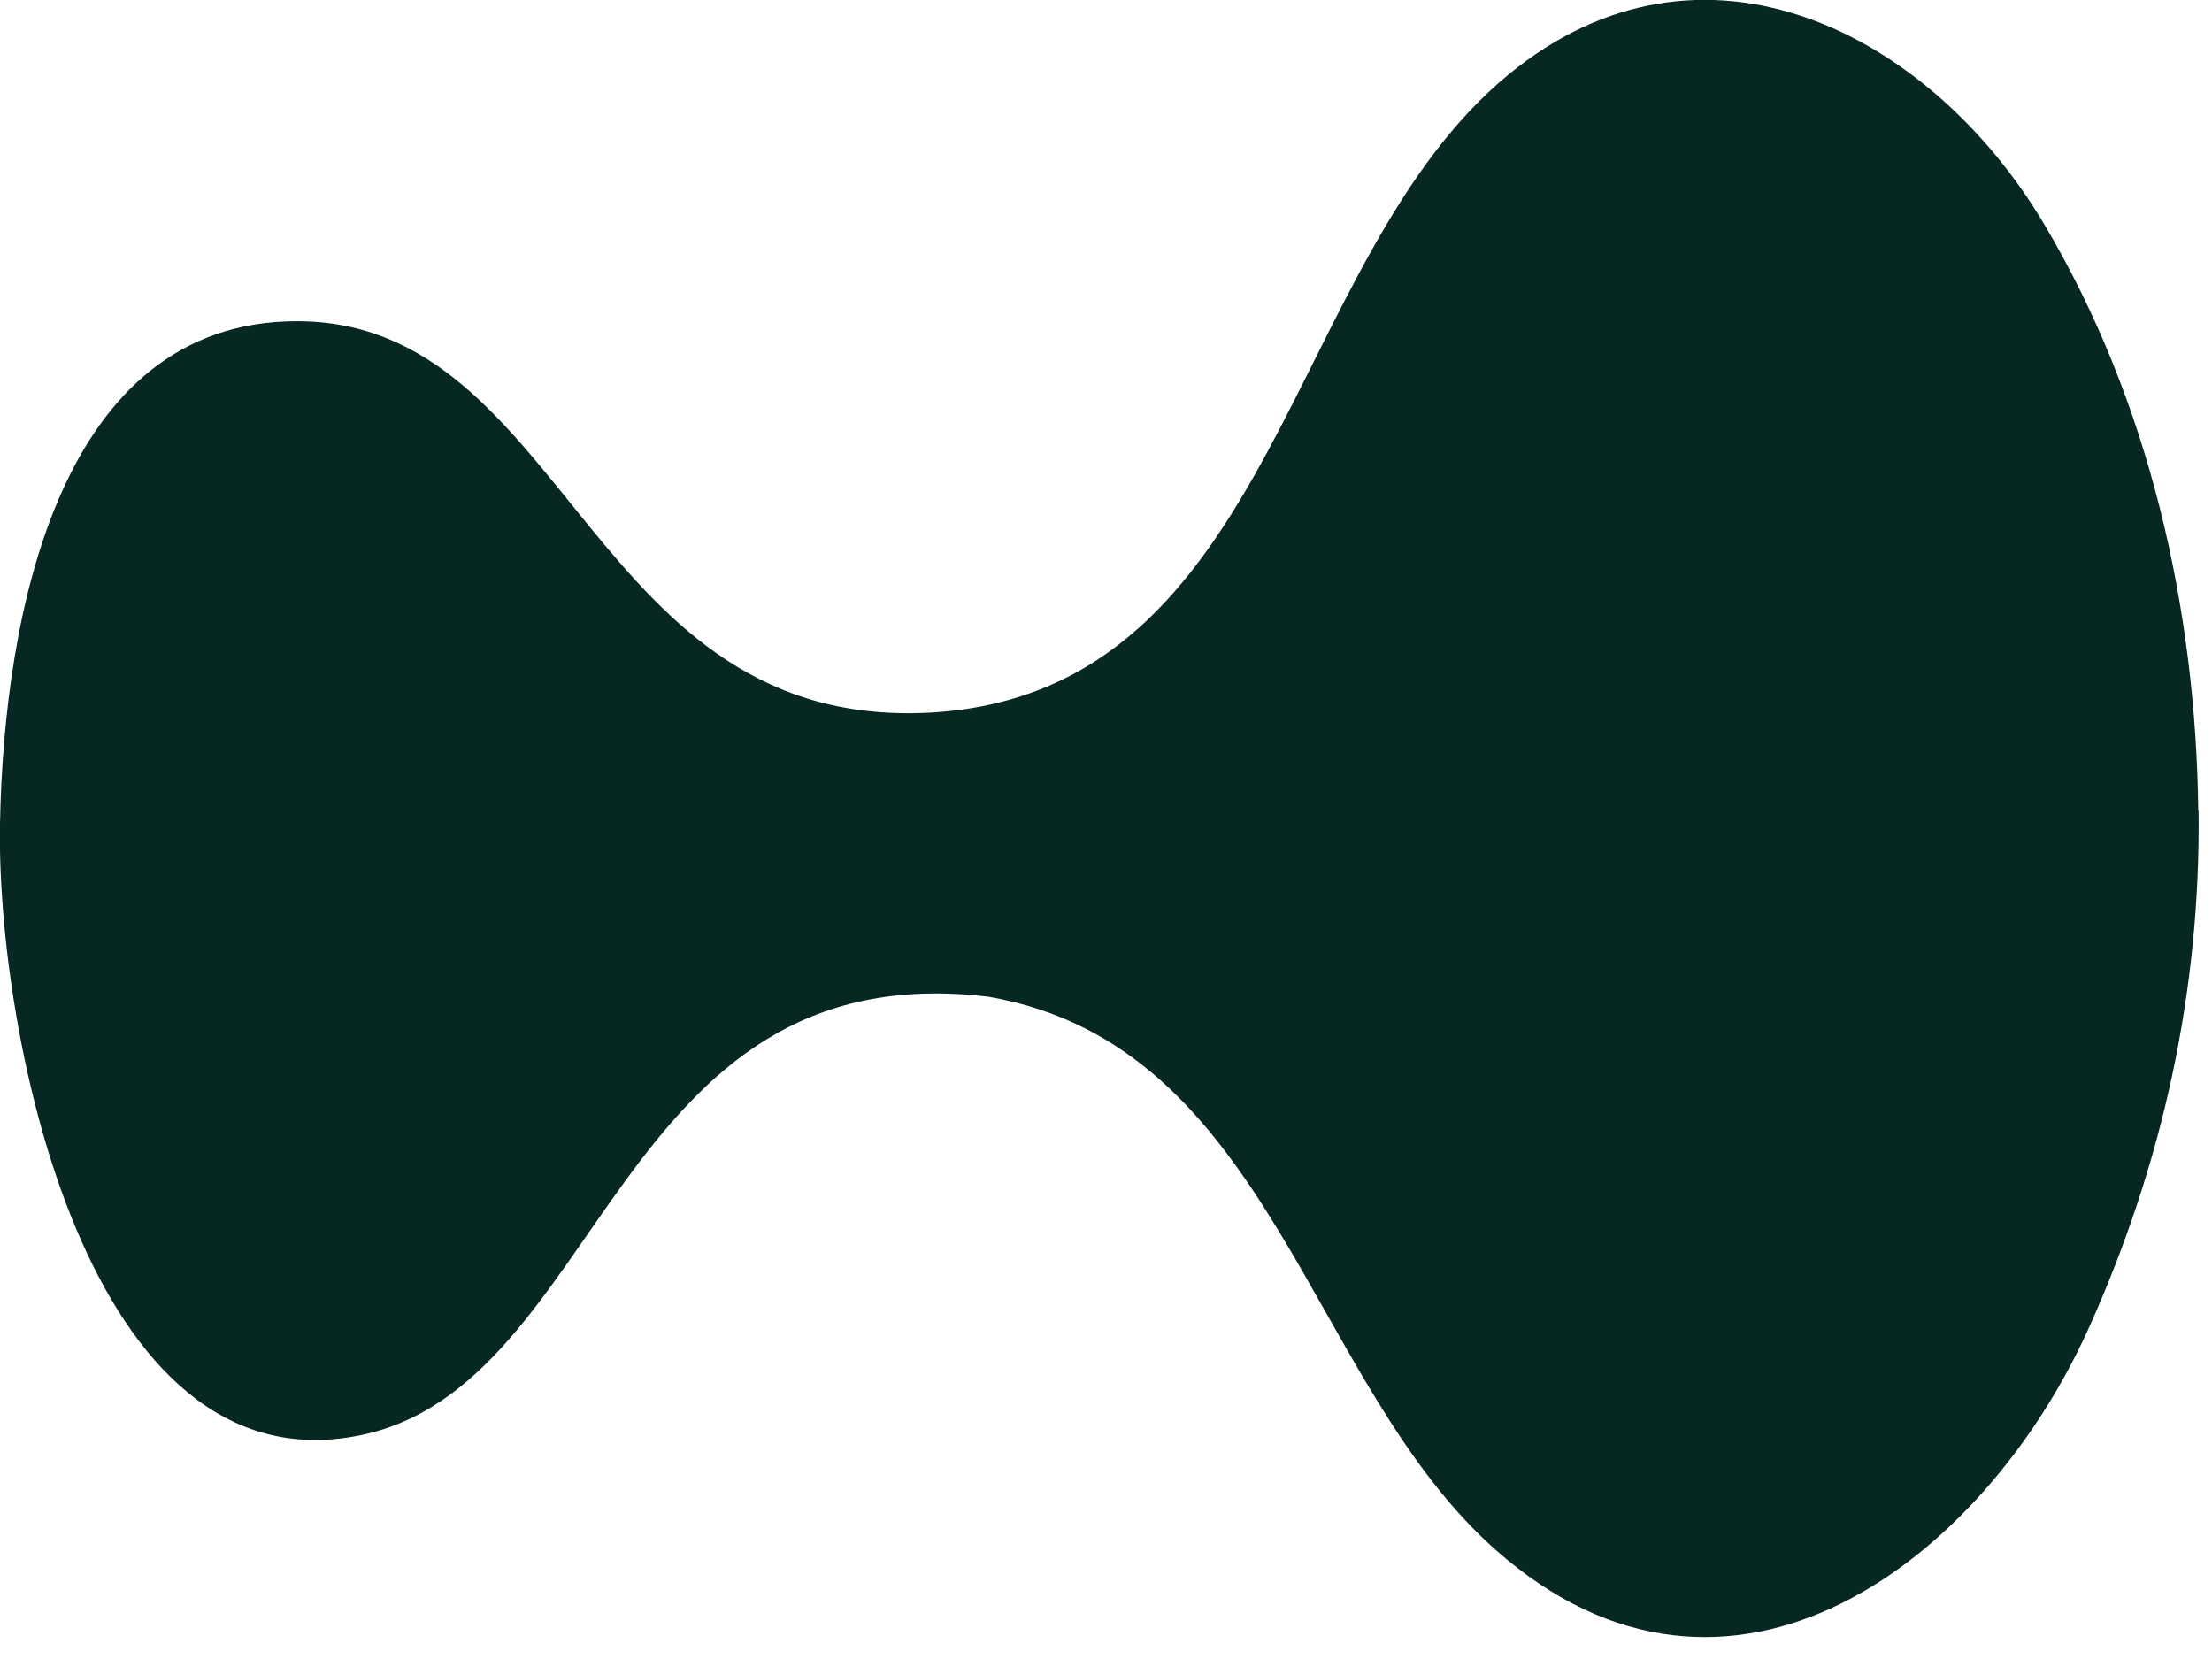
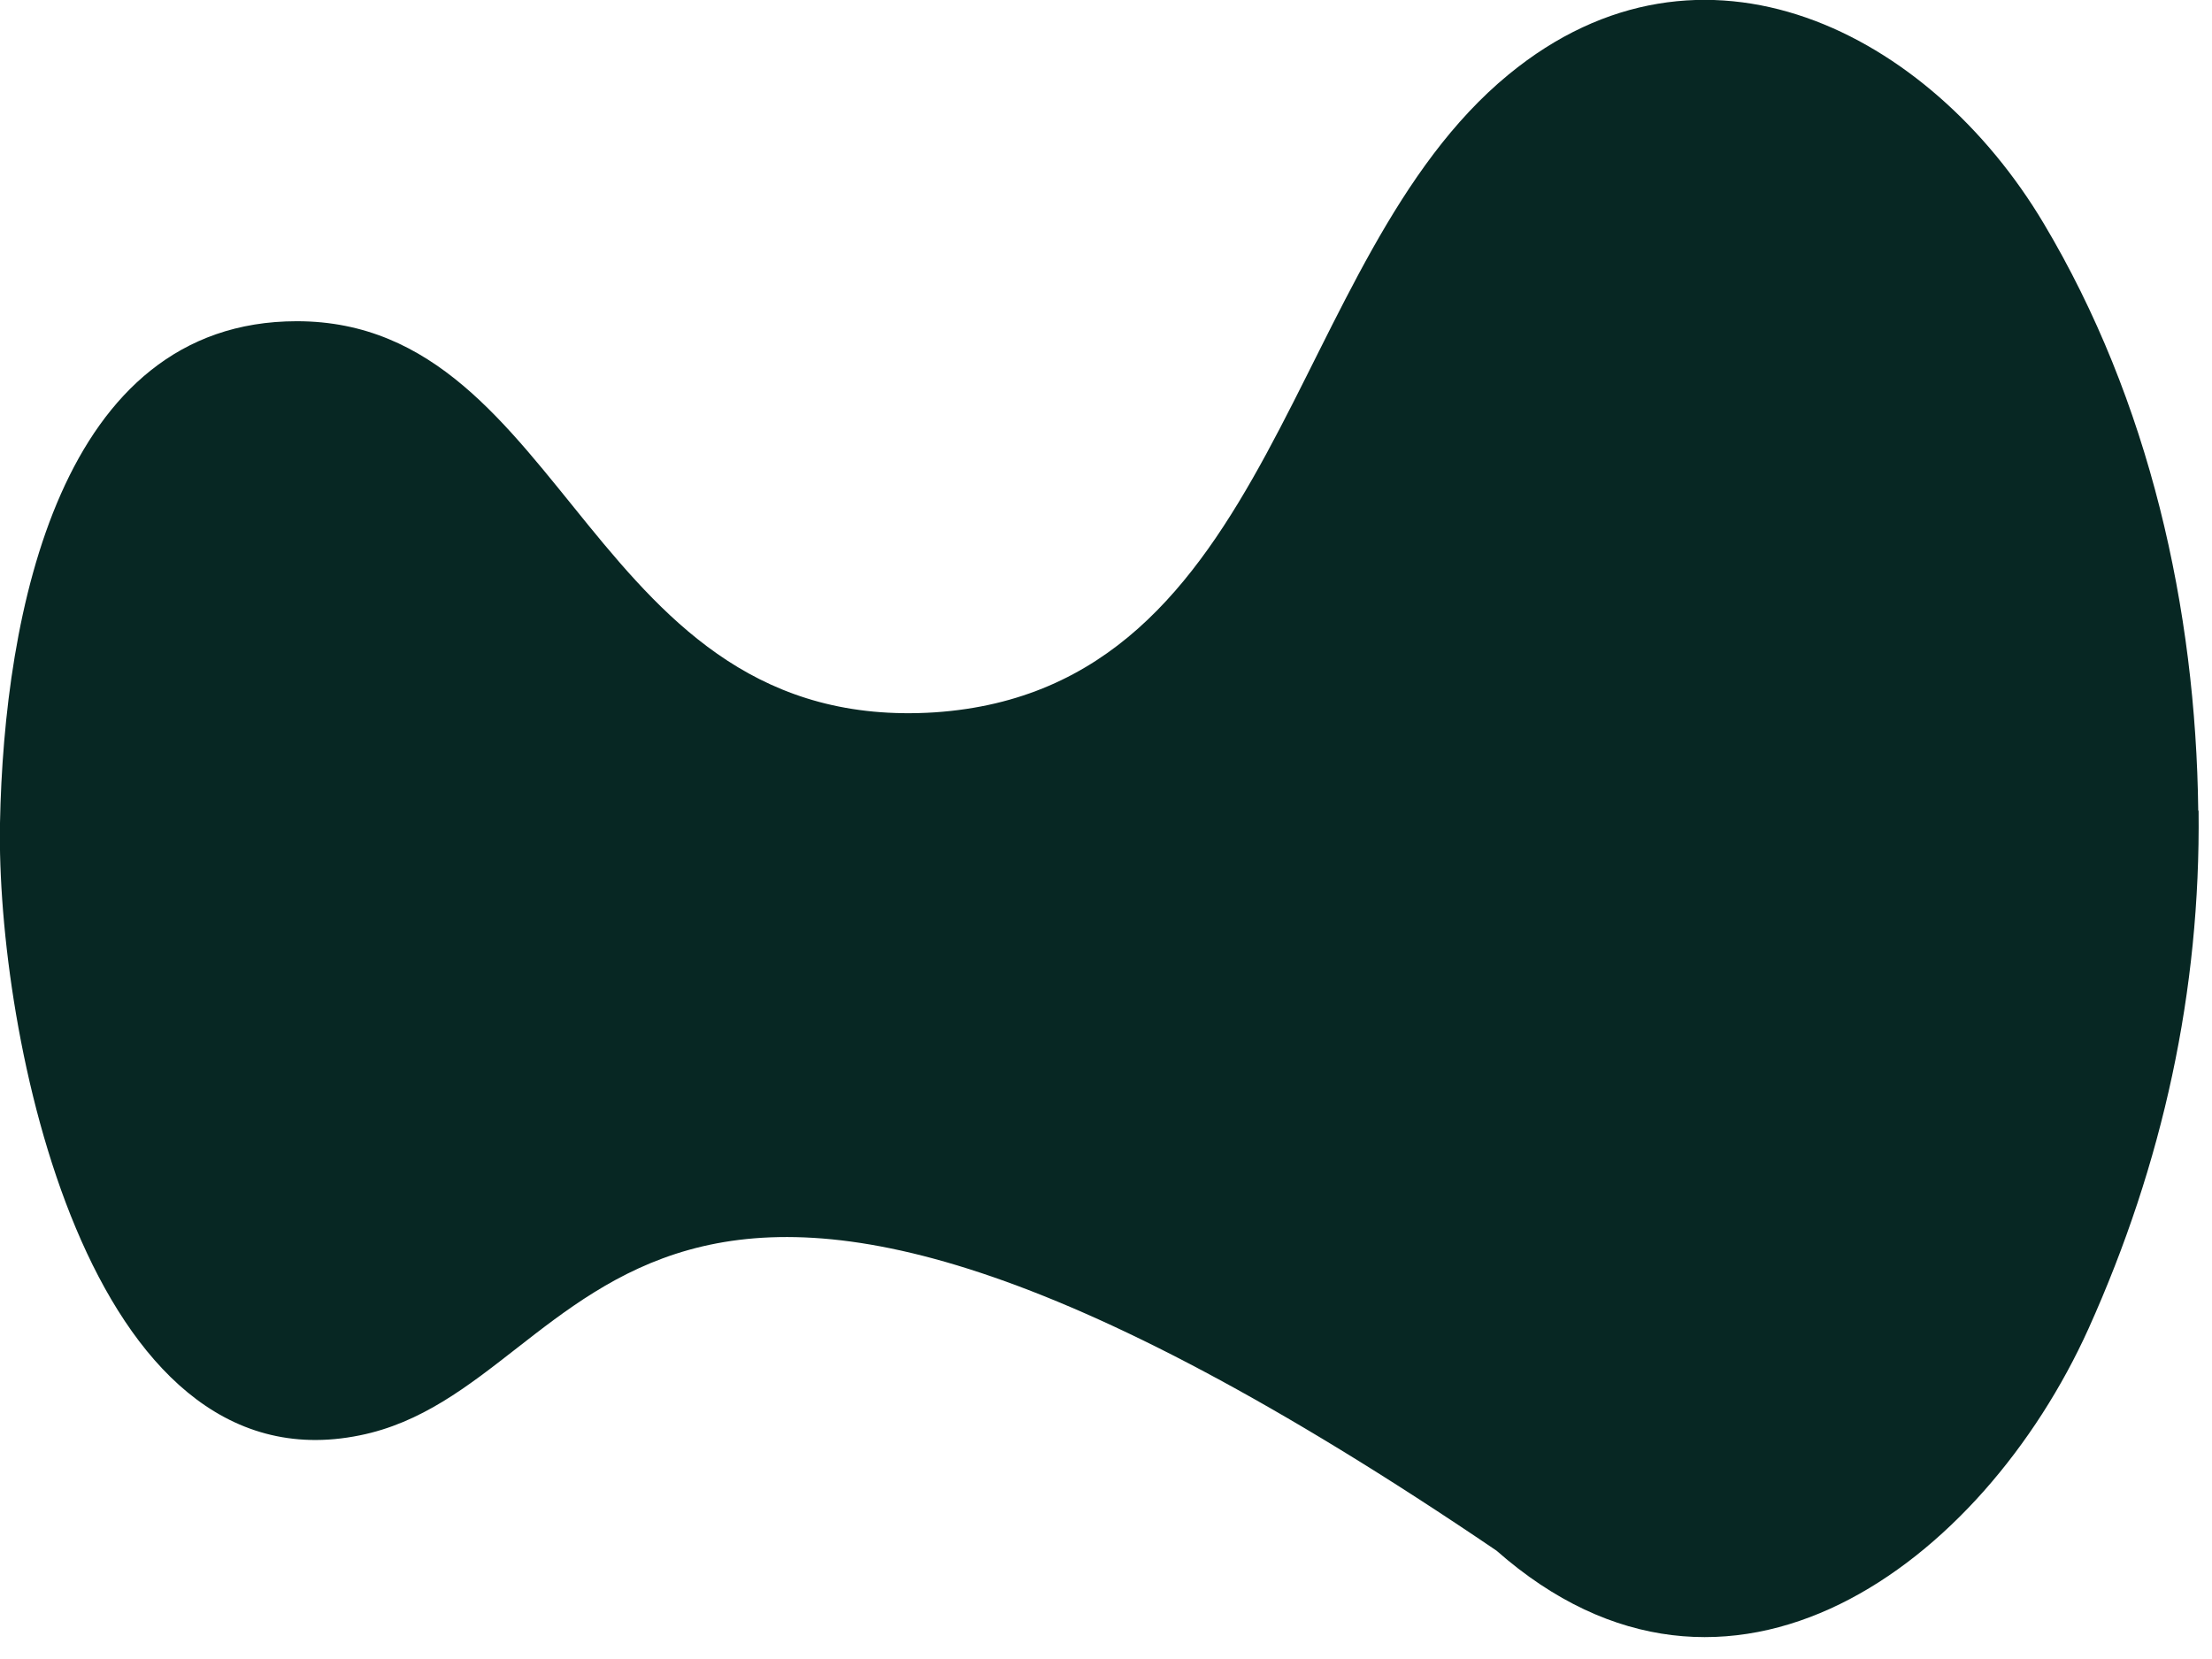
<svg xmlns="http://www.w3.org/2000/svg" width="32" height="24" viewBox="0 0 32 24" fill="none">
-   <path d="M31.806 11.727C31.835 14.338 31.288 16.834 30.215 19.218C28.682 22.612 25.006 25.388 21.65 22.433C18.913 20.025 18.405 15.136 14.305 14.42C8.879 13.763 8.748 20.054 5.203 20.765C1.252 21.568 -0.058 14.923 -0 11.906C0.058 8.888 0.861 4.647 4.294 4.647C8.245 4.647 8.511 10.629 13.526 10.305C18.492 9.966 18.579 3.743 21.824 1.078C24.624 -1.224 27.918 0.464 29.567 3.235C31.095 5.798 31.767 8.806 31.801 11.727H31.806Z" fill="#072723" />
+   <path d="M31.806 11.727C31.835 14.338 31.288 16.834 30.215 19.218C28.682 22.612 25.006 25.388 21.65 22.433C8.879 13.763 8.748 20.054 5.203 20.765C1.252 21.568 -0.058 14.923 -0 11.906C0.058 8.888 0.861 4.647 4.294 4.647C8.245 4.647 8.511 10.629 13.526 10.305C18.492 9.966 18.579 3.743 21.824 1.078C24.624 -1.224 27.918 0.464 29.567 3.235C31.095 5.798 31.767 8.806 31.801 11.727H31.806Z" fill="#072723" />
</svg>